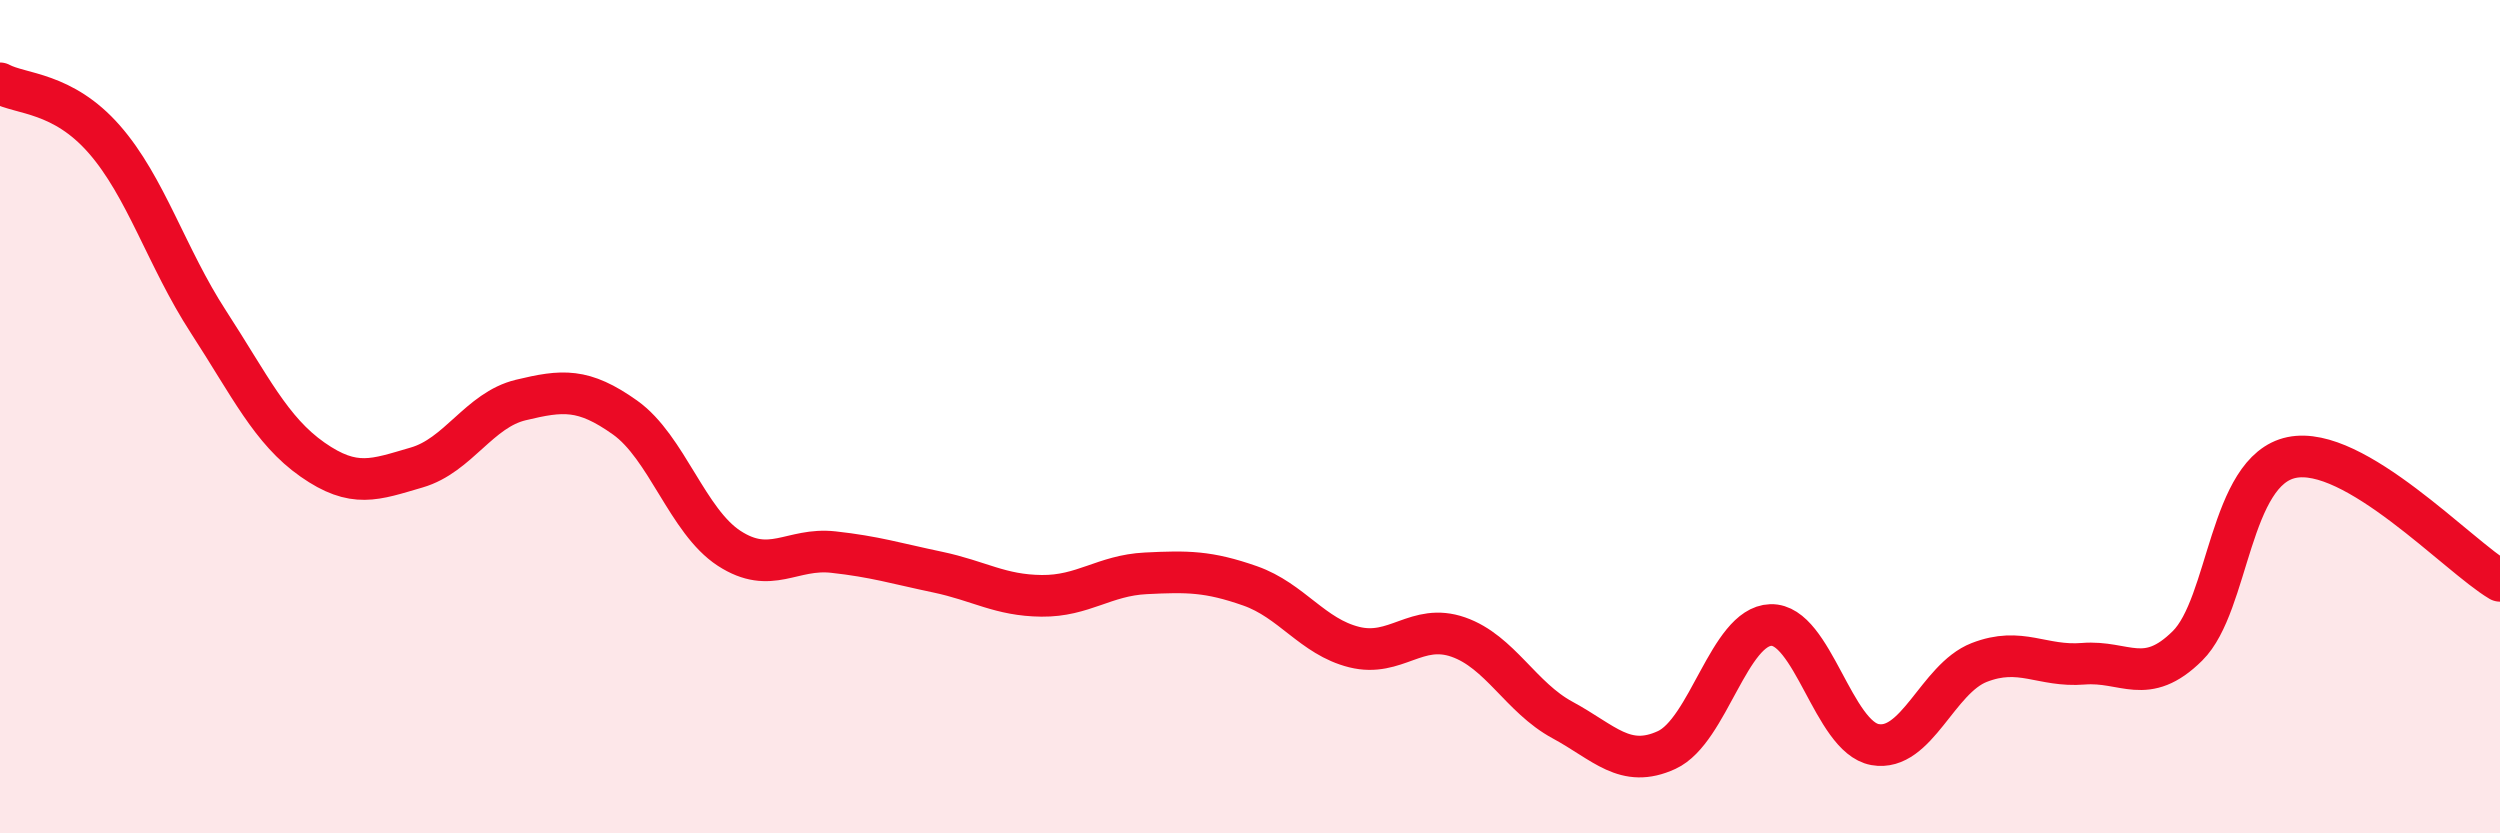
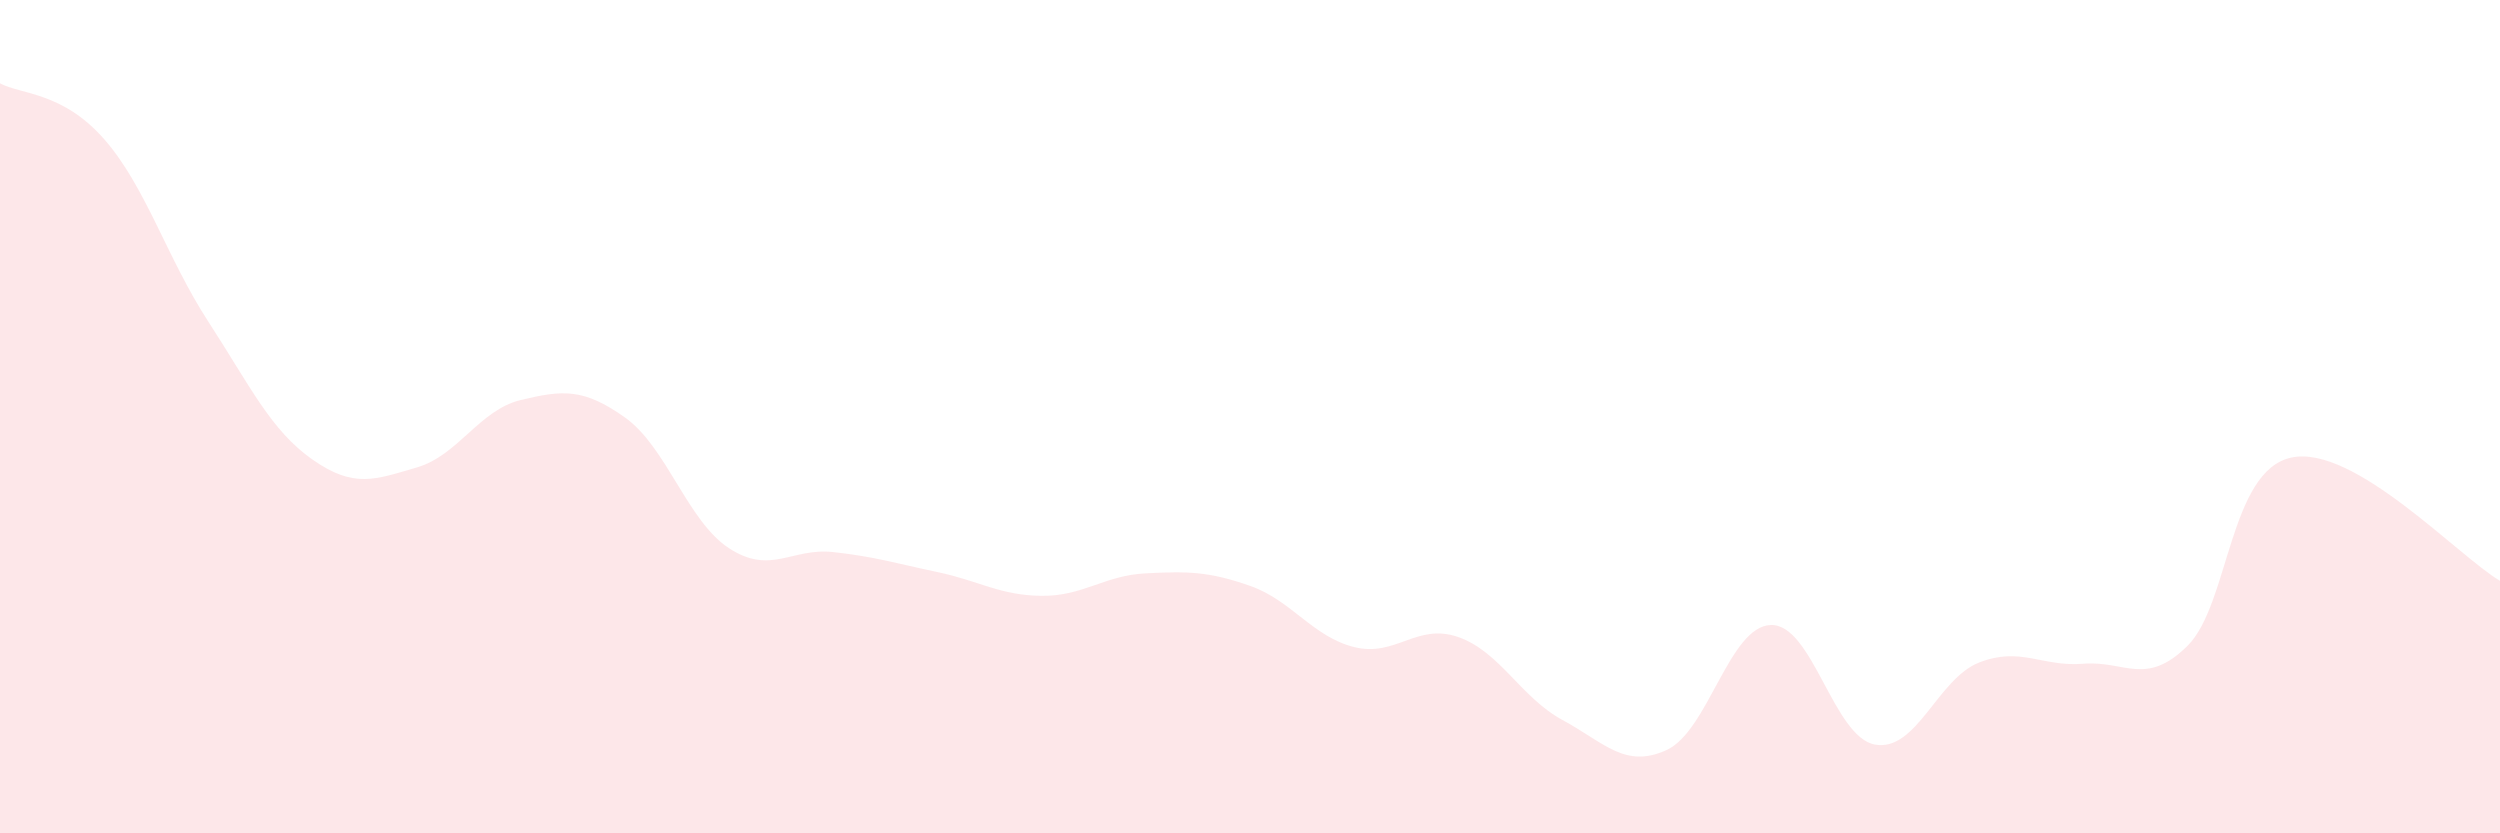
<svg xmlns="http://www.w3.org/2000/svg" width="60" height="20" viewBox="0 0 60 20">
  <path d="M 0,2 C 0.5,2.27 1.5,2.2 2.5,3.34 C 3.5,4.48 4,6.18 5,7.72 C 6,9.26 6.5,10.33 7.5,11.03 C 8.5,11.73 9,11.51 10,11.22 C 11,10.93 11.5,9.84 12.5,9.6 C 13.5,9.36 14,9.31 15,10.02 C 16,10.73 16.5,12.51 17.5,13.16 C 18.5,13.81 19,13.14 20,13.25 C 21,13.36 21.5,13.52 22.5,13.73 C 23.5,13.94 24,14.29 25,14.3 C 26,14.31 26.5,13.81 27.5,13.76 C 28.5,13.71 29,13.71 30,14.06 C 31,14.41 31.5,15.28 32.5,15.53 C 33.5,15.78 34,14.94 35,15.29 C 36,15.64 36.5,16.74 37.5,17.28 C 38.5,17.82 39,18.46 40,18 C 41,17.54 41.5,15.03 42.5,15 C 43.5,14.97 44,17.69 45,17.87 C 46,18.05 46.5,16.29 47.5,15.9 C 48.5,15.51 49,16.01 50,15.93 C 51,15.85 51.5,16.49 52.5,15.5 C 53.5,14.51 53.5,11.29 55,10.98 C 56.5,10.67 59,13.35 60,13.94L60 20L0 20Z" fill="#EB0A25" opacity="0.1" stroke-linecap="round" stroke-linejoin="round" />
-   <path d="M 0,2 C 0.5,2.27 1.5,2.2 2.5,3.34 C 3.5,4.48 4,6.18 5,7.72 C 6,9.26 6.5,10.33 7.5,11.03 C 8.5,11.73 9,11.51 10,11.22 C 11,10.93 11.5,9.84 12.5,9.6 C 13.5,9.36 14,9.31 15,10.02 C 16,10.73 16.5,12.51 17.5,13.16 C 18.5,13.81 19,13.14 20,13.25 C 21,13.36 21.5,13.52 22.5,13.73 C 23.5,13.94 24,14.29 25,14.3 C 26,14.31 26.5,13.81 27.5,13.76 C 28.5,13.71 29,13.71 30,14.06 C 31,14.41 31.5,15.28 32.5,15.53 C 33.5,15.78 34,14.94 35,15.29 C 36,15.64 36.5,16.74 37.5,17.28 C 38.5,17.82 39,18.46 40,18 C 41,17.54 41.5,15.03 42.5,15 C 43.5,14.97 44,17.69 45,17.87 C 46,18.05 46.5,16.29 47.5,15.9 C 48.5,15.51 49,16.01 50,15.93 C 51,15.85 51.5,16.49 52.5,15.5 C 53.5,14.51 53.5,11.29 55,10.98 C 56.5,10.67 59,13.35 60,13.94" stroke="#EB0A25" stroke-width="1" fill="none" stroke-linecap="round" stroke-linejoin="round" />
</svg>